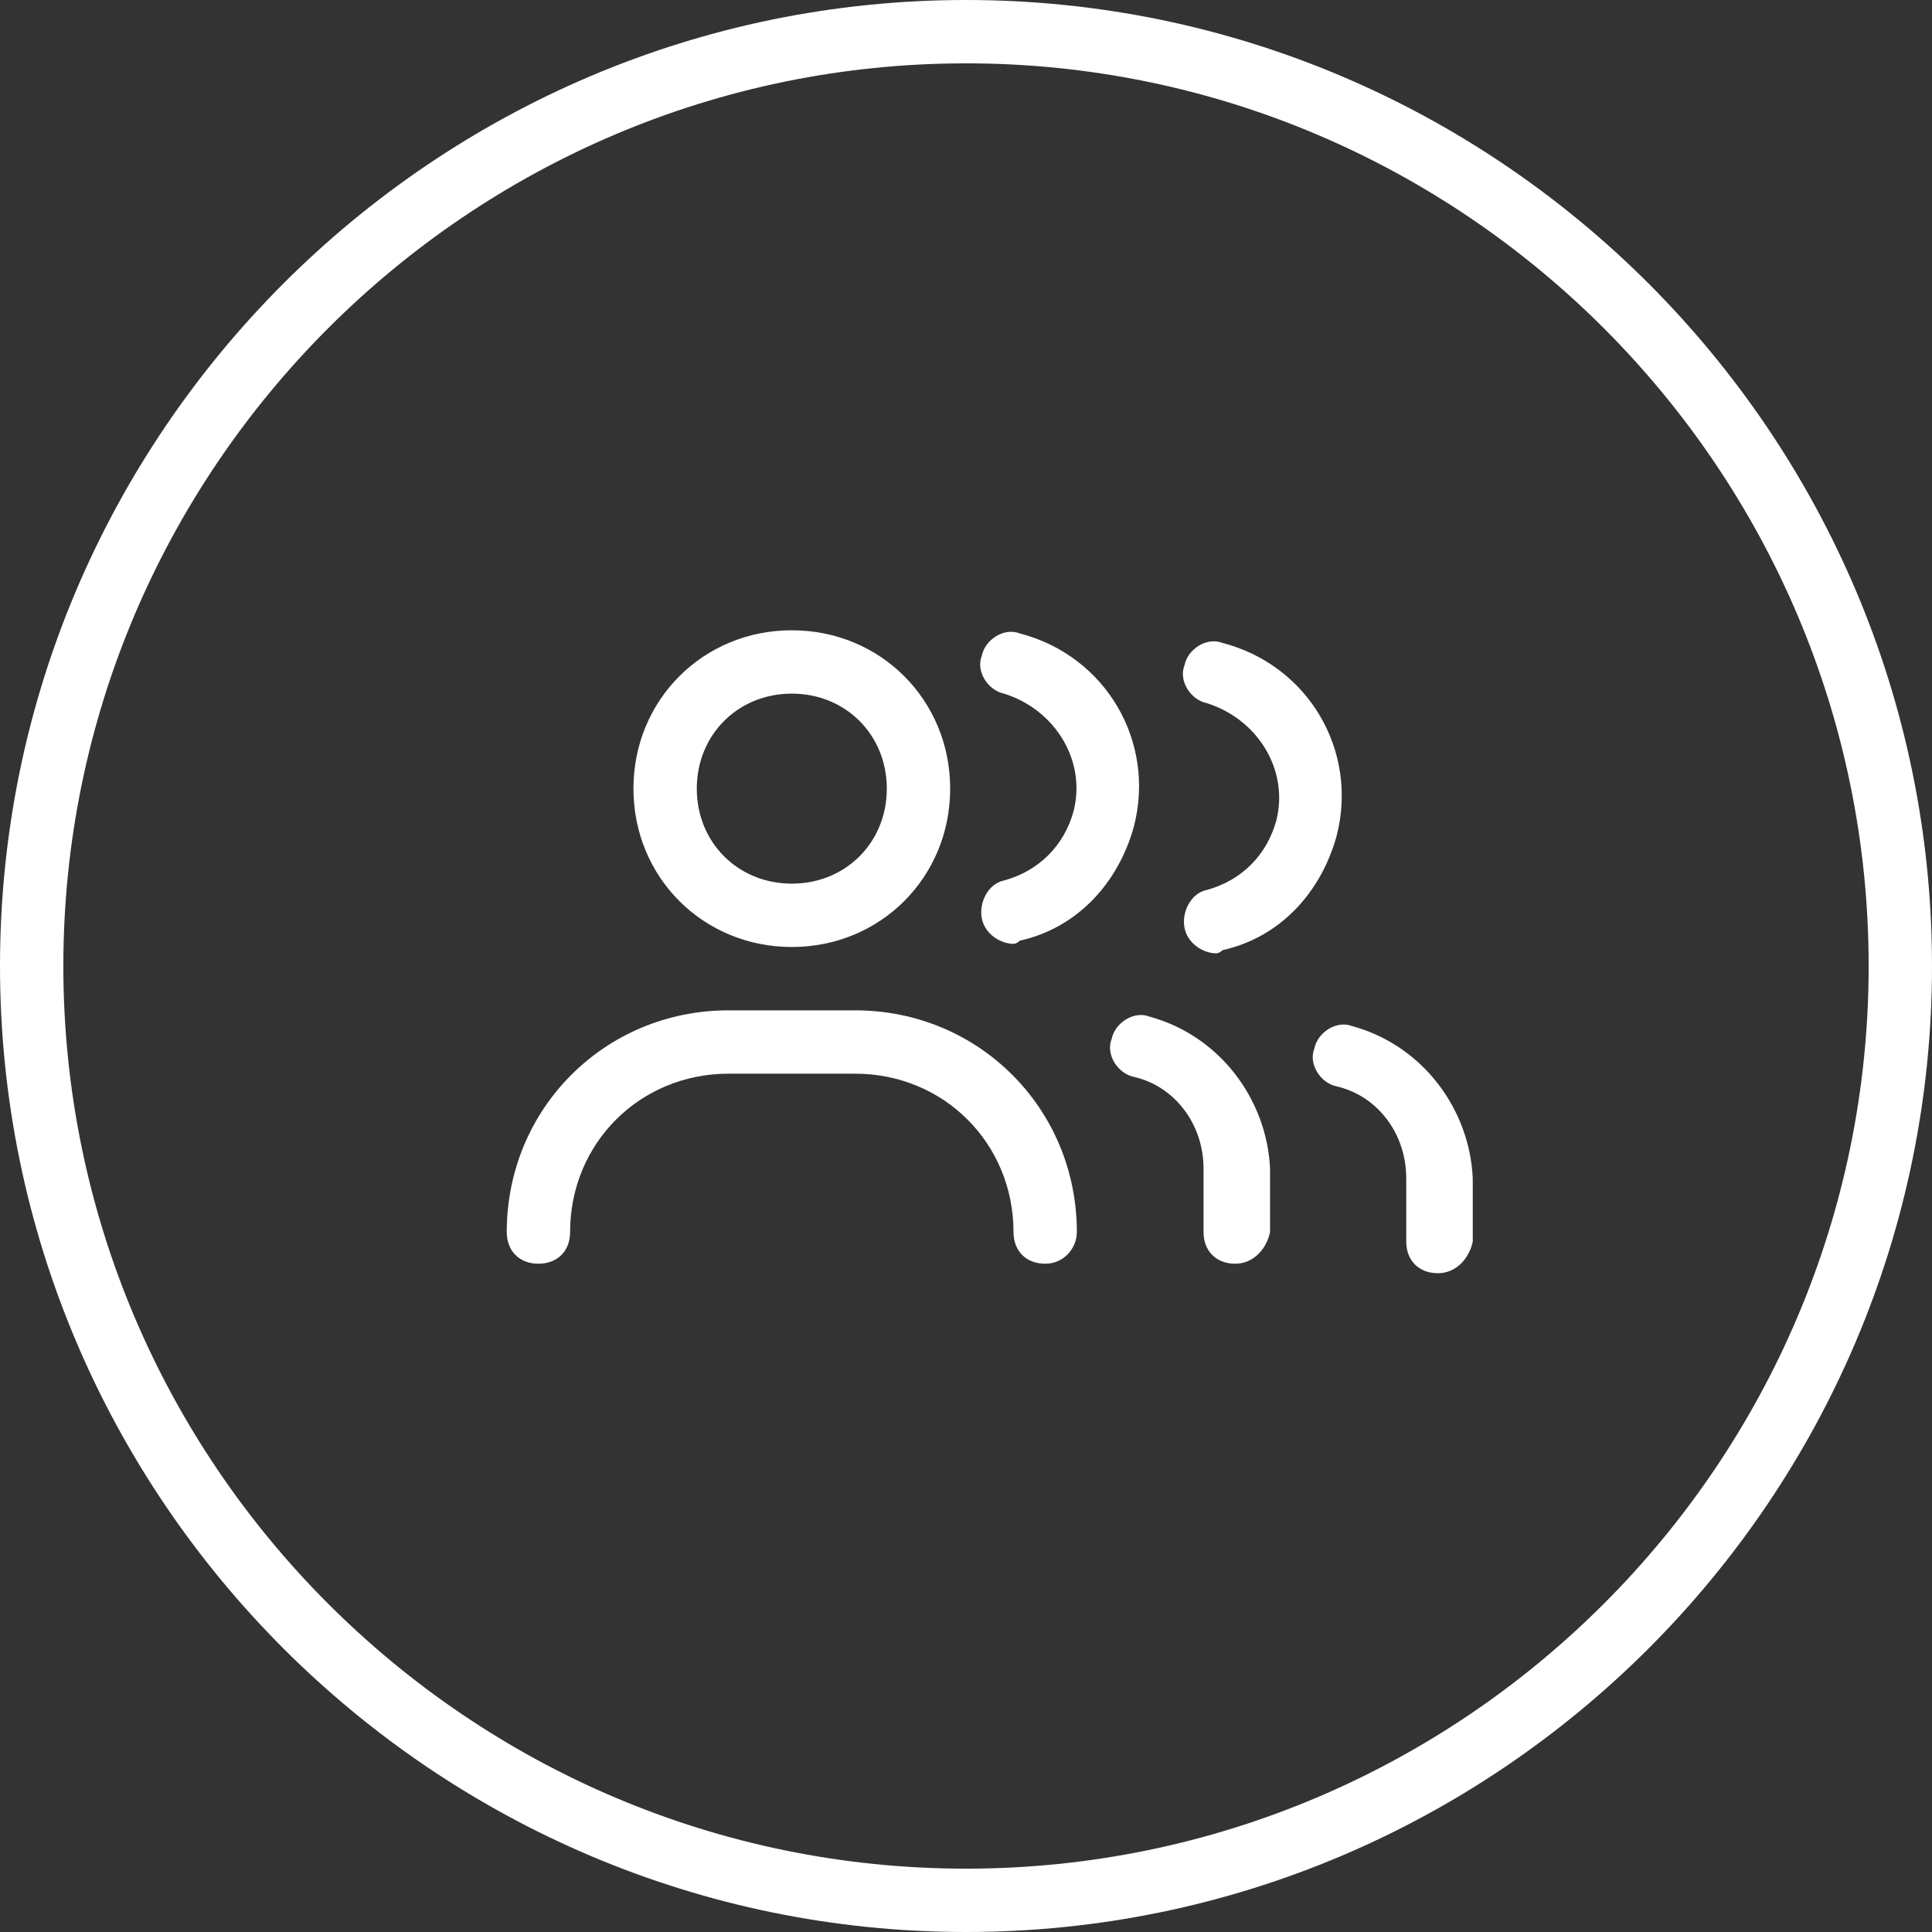
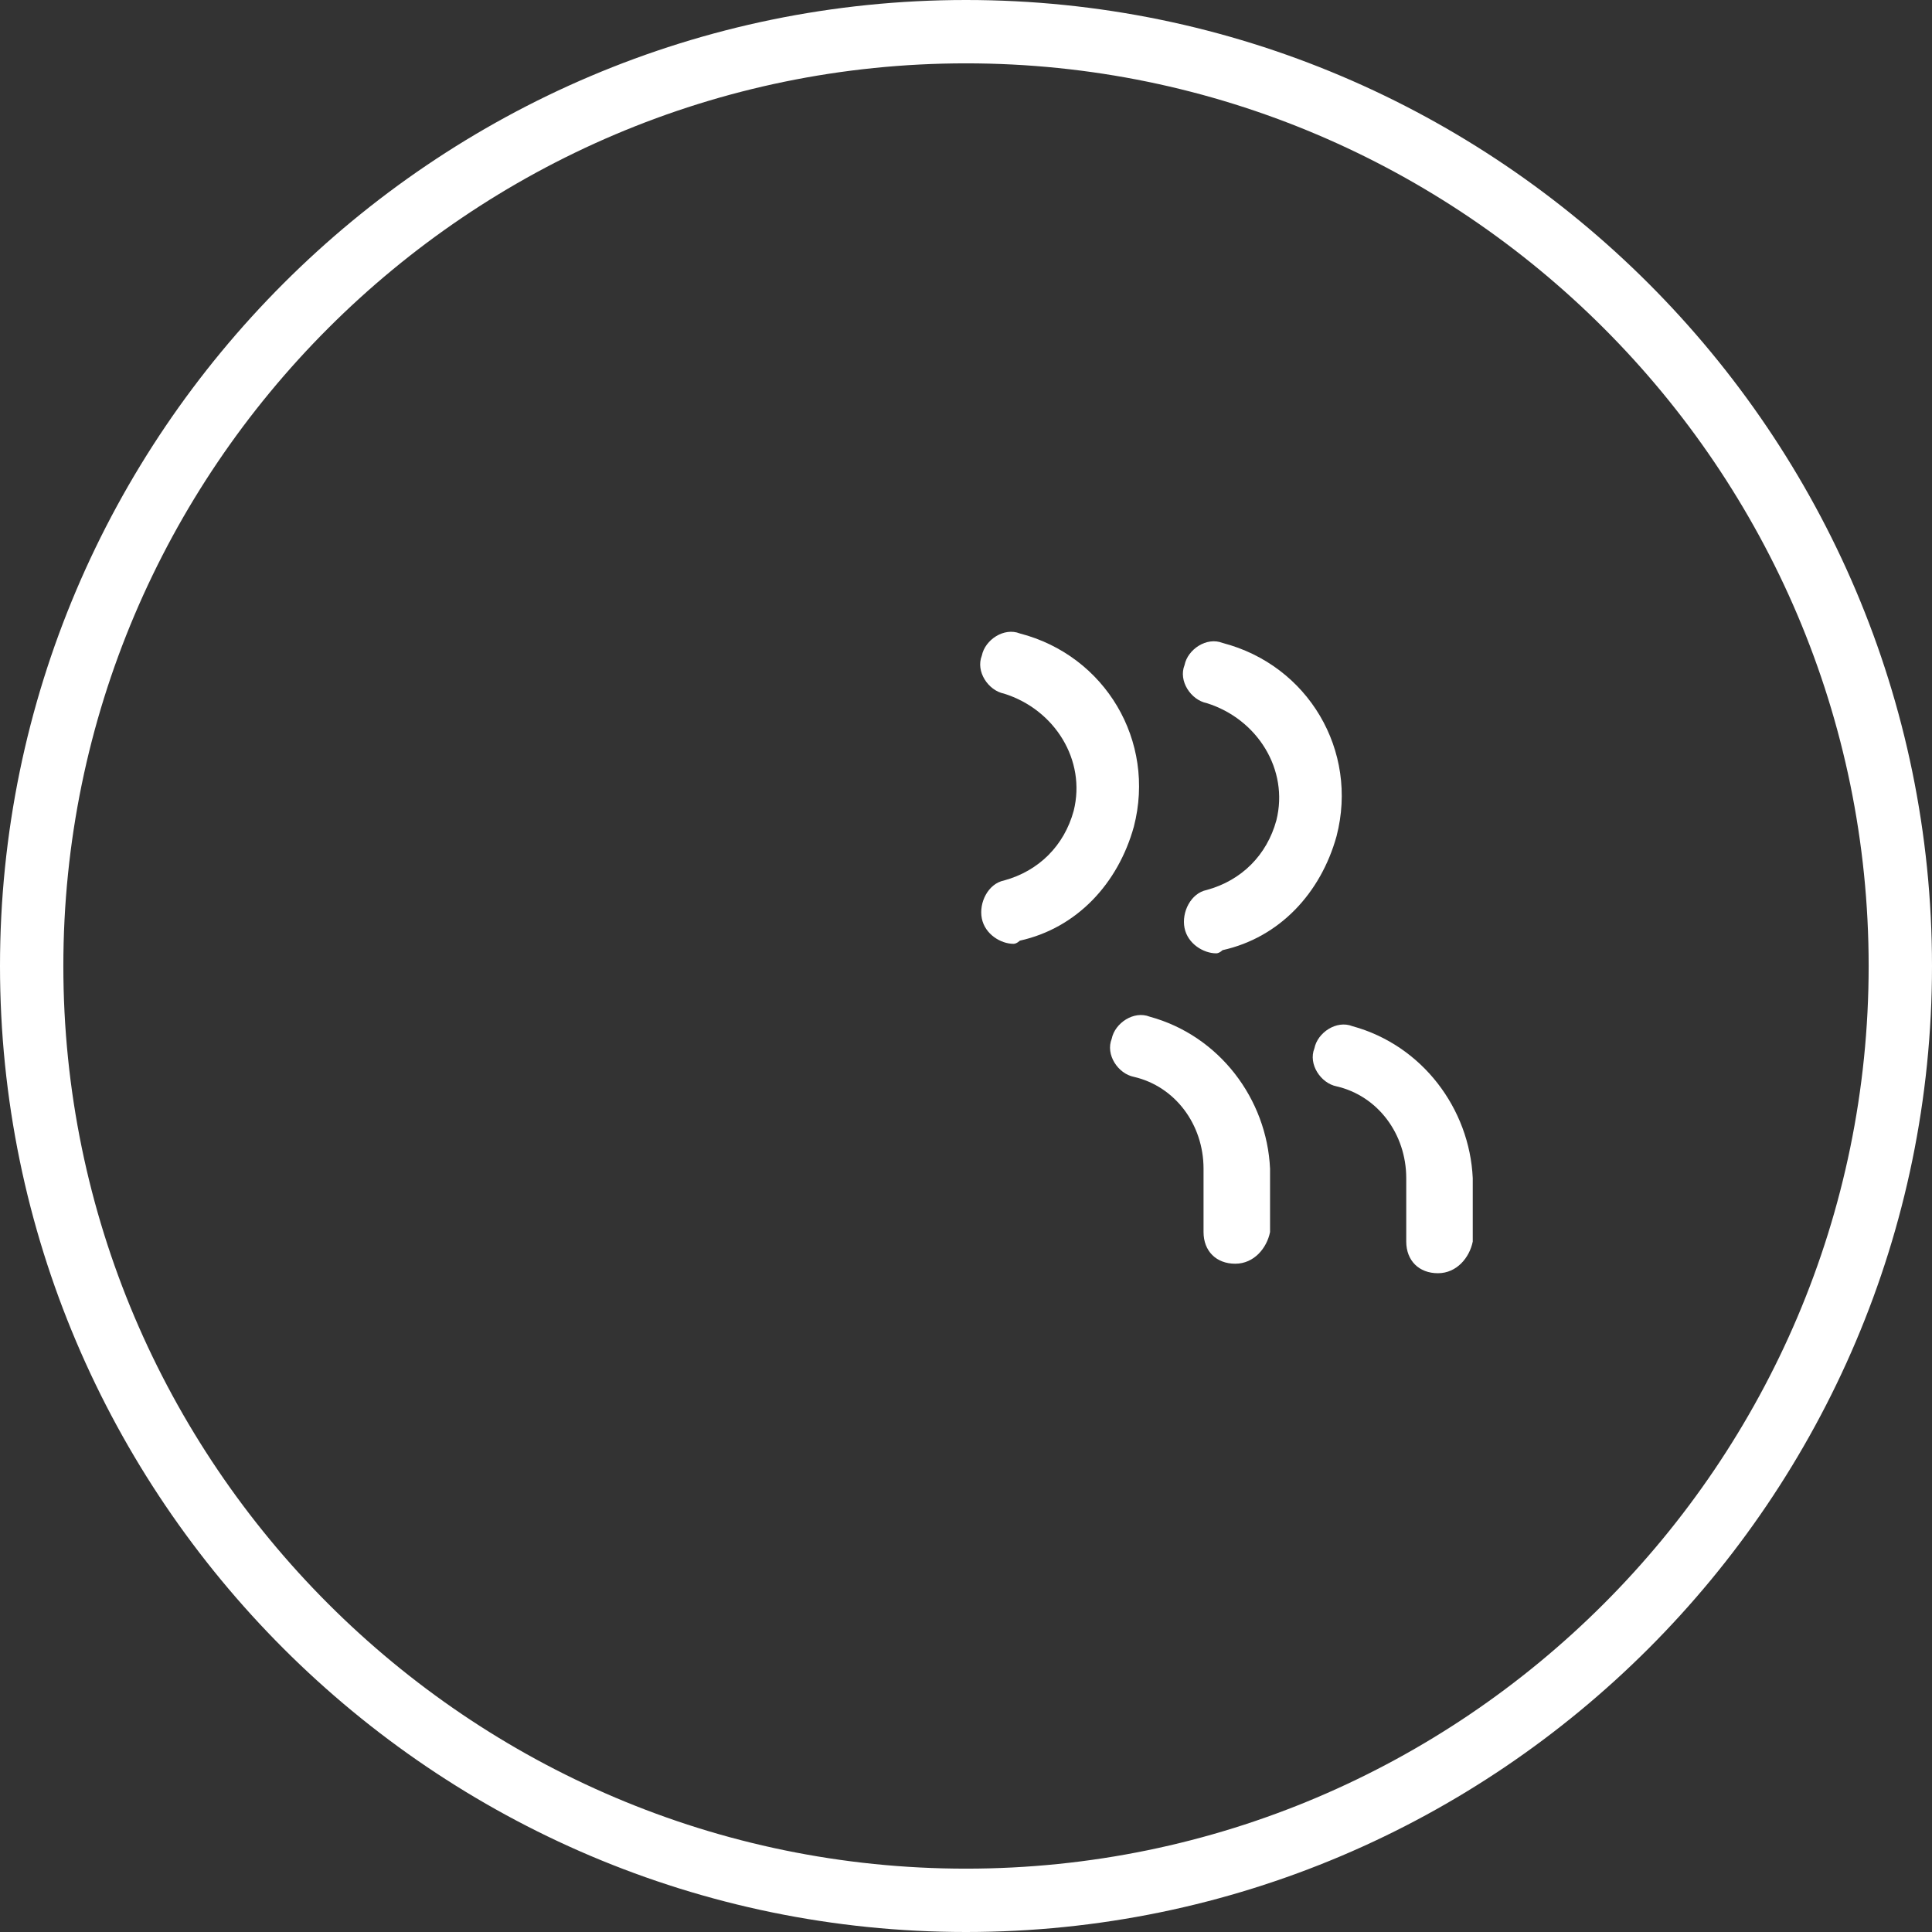
<svg xmlns="http://www.w3.org/2000/svg" version="1.1" id="Layer_1" x="0px" y="0px" viewBox="0 0 61 61" style="enable-background:new 0 0 61 61;" xml:space="preserve">
  <rect x="0" y="0" width="61" height="61" fill="#333333" stroke="none" />
  <style type="text/css">
	.st0{fill:none;}
	.st1{fill:#FFFFFF;}
</style>
  <g id="Ico-People" transform="translate(-600 -2229)">
    <g id="Ellipse_61" transform="translate(600 2229)">
      <g>
        <circle class="st0" cx="30.5" cy="30.5" r="30.5" />
      </g>
      <g>
        <path class="st1" d="M30.5,61C13.7,61,0,47.3,0,30.5C0,13.7,13.7,0,30.5,0C47.3,0,61,13.7,61,30.5C61,47.3,47.3,61,30.5,61z      M30.5,2C14.8,2,2,14.8,2,30.5S14.8,59,30.5,59S59,46.2,59,30.5S46.2,2,30.5,2z" />
      </g>
    </g>
    <g id="Path_103">
-       <path class="st1" d="M633,2268.9c-0.6,0-1-0.4-1-1c0-2.8-2.2-5-5-5h-4c-2.8,0-5,2.2-5,5c0,0.6-0.4,1-1,1s-1-0.4-1-1    c0-3.9,3.1-7,7-7h4c3.9,0,7,3.1,7,7C634,2268.4,633.6,2268.9,633,2268.9z" />
-     </g>
+       </g>
    <g id="Ellipse_71">
-       <path class="st1" d="M625,2258.9c-2.8,0-5-2.2-5-5s2.2-5,5-5s5,2.2,5,5S627.8,2258.9,625,2258.9z M625,2250.9c-1.7,0-3,1.3-3,3    s1.3,3,3,3s3-1.3,3-3S626.7,2250.9,625,2250.9z" />
-     </g>
+       </g>
    <g id="Path_104">
      <path class="st1" d="M639,2268.9c-0.6,0-1-0.4-1-1v-2c0-1.4-0.9-2.6-2.2-2.9c-0.5-0.1-0.9-0.7-0.7-1.2c0.1-0.5,0.7-0.9,1.2-0.7    c2.2,0.6,3.7,2.6,3.8,4.8v2C640,2268.4,639.6,2268.9,639,2268.9z" />
    </g>
    <g id="Path_105">
      <path class="st1" d="M632,2258.8c-0.4,0-0.9-0.3-1-0.8c-0.1-0.5,0.2-1.1,0.7-1.2c1.1-0.3,1.9-1.1,2.2-2.2c0.4-1.6-0.6-3.2-2.2-3.7    c-0.5-0.1-0.9-0.7-0.7-1.2c0.1-0.5,0.7-0.9,1.2-0.7c2.7,0.7,4.3,3.4,3.6,6.1c-0.5,1.8-1.8,3.2-3.6,3.6    C632.2,2258.7,632.1,2258.8,632,2258.8z" />
    </g>
    <g id="Path_106">
      <path class="st1" d="M645.4,2269.2c-0.6,0-1-0.4-1-1v-2c0-1.4-0.9-2.6-2.2-2.9c-0.5-0.1-0.9-0.7-0.7-1.2c0.1-0.5,0.7-0.9,1.2-0.7    c2.2,0.6,3.7,2.6,3.8,4.8v2C646.4,2268.7,646,2269.2,645.4,2269.2z" />
    </g>
    <g id="Path_107">
      <path class="st1" d="M638.4,2259.1c-0.4,0-0.9-0.3-1-0.8c-0.1-0.5,0.2-1.1,0.7-1.2c1.1-0.3,1.9-1.1,2.2-2.2    c0.4-1.6-0.6-3.2-2.2-3.7c-0.5-0.1-0.9-0.7-0.7-1.2c0.1-0.5,0.7-0.9,1.2-0.7c2.7,0.7,4.3,3.4,3.6,6.1c-0.5,1.8-1.8,3.2-3.6,3.6    C638.6,2259,638.5,2259.1,638.4,2259.1z" />
    </g>
  </g>
</svg>